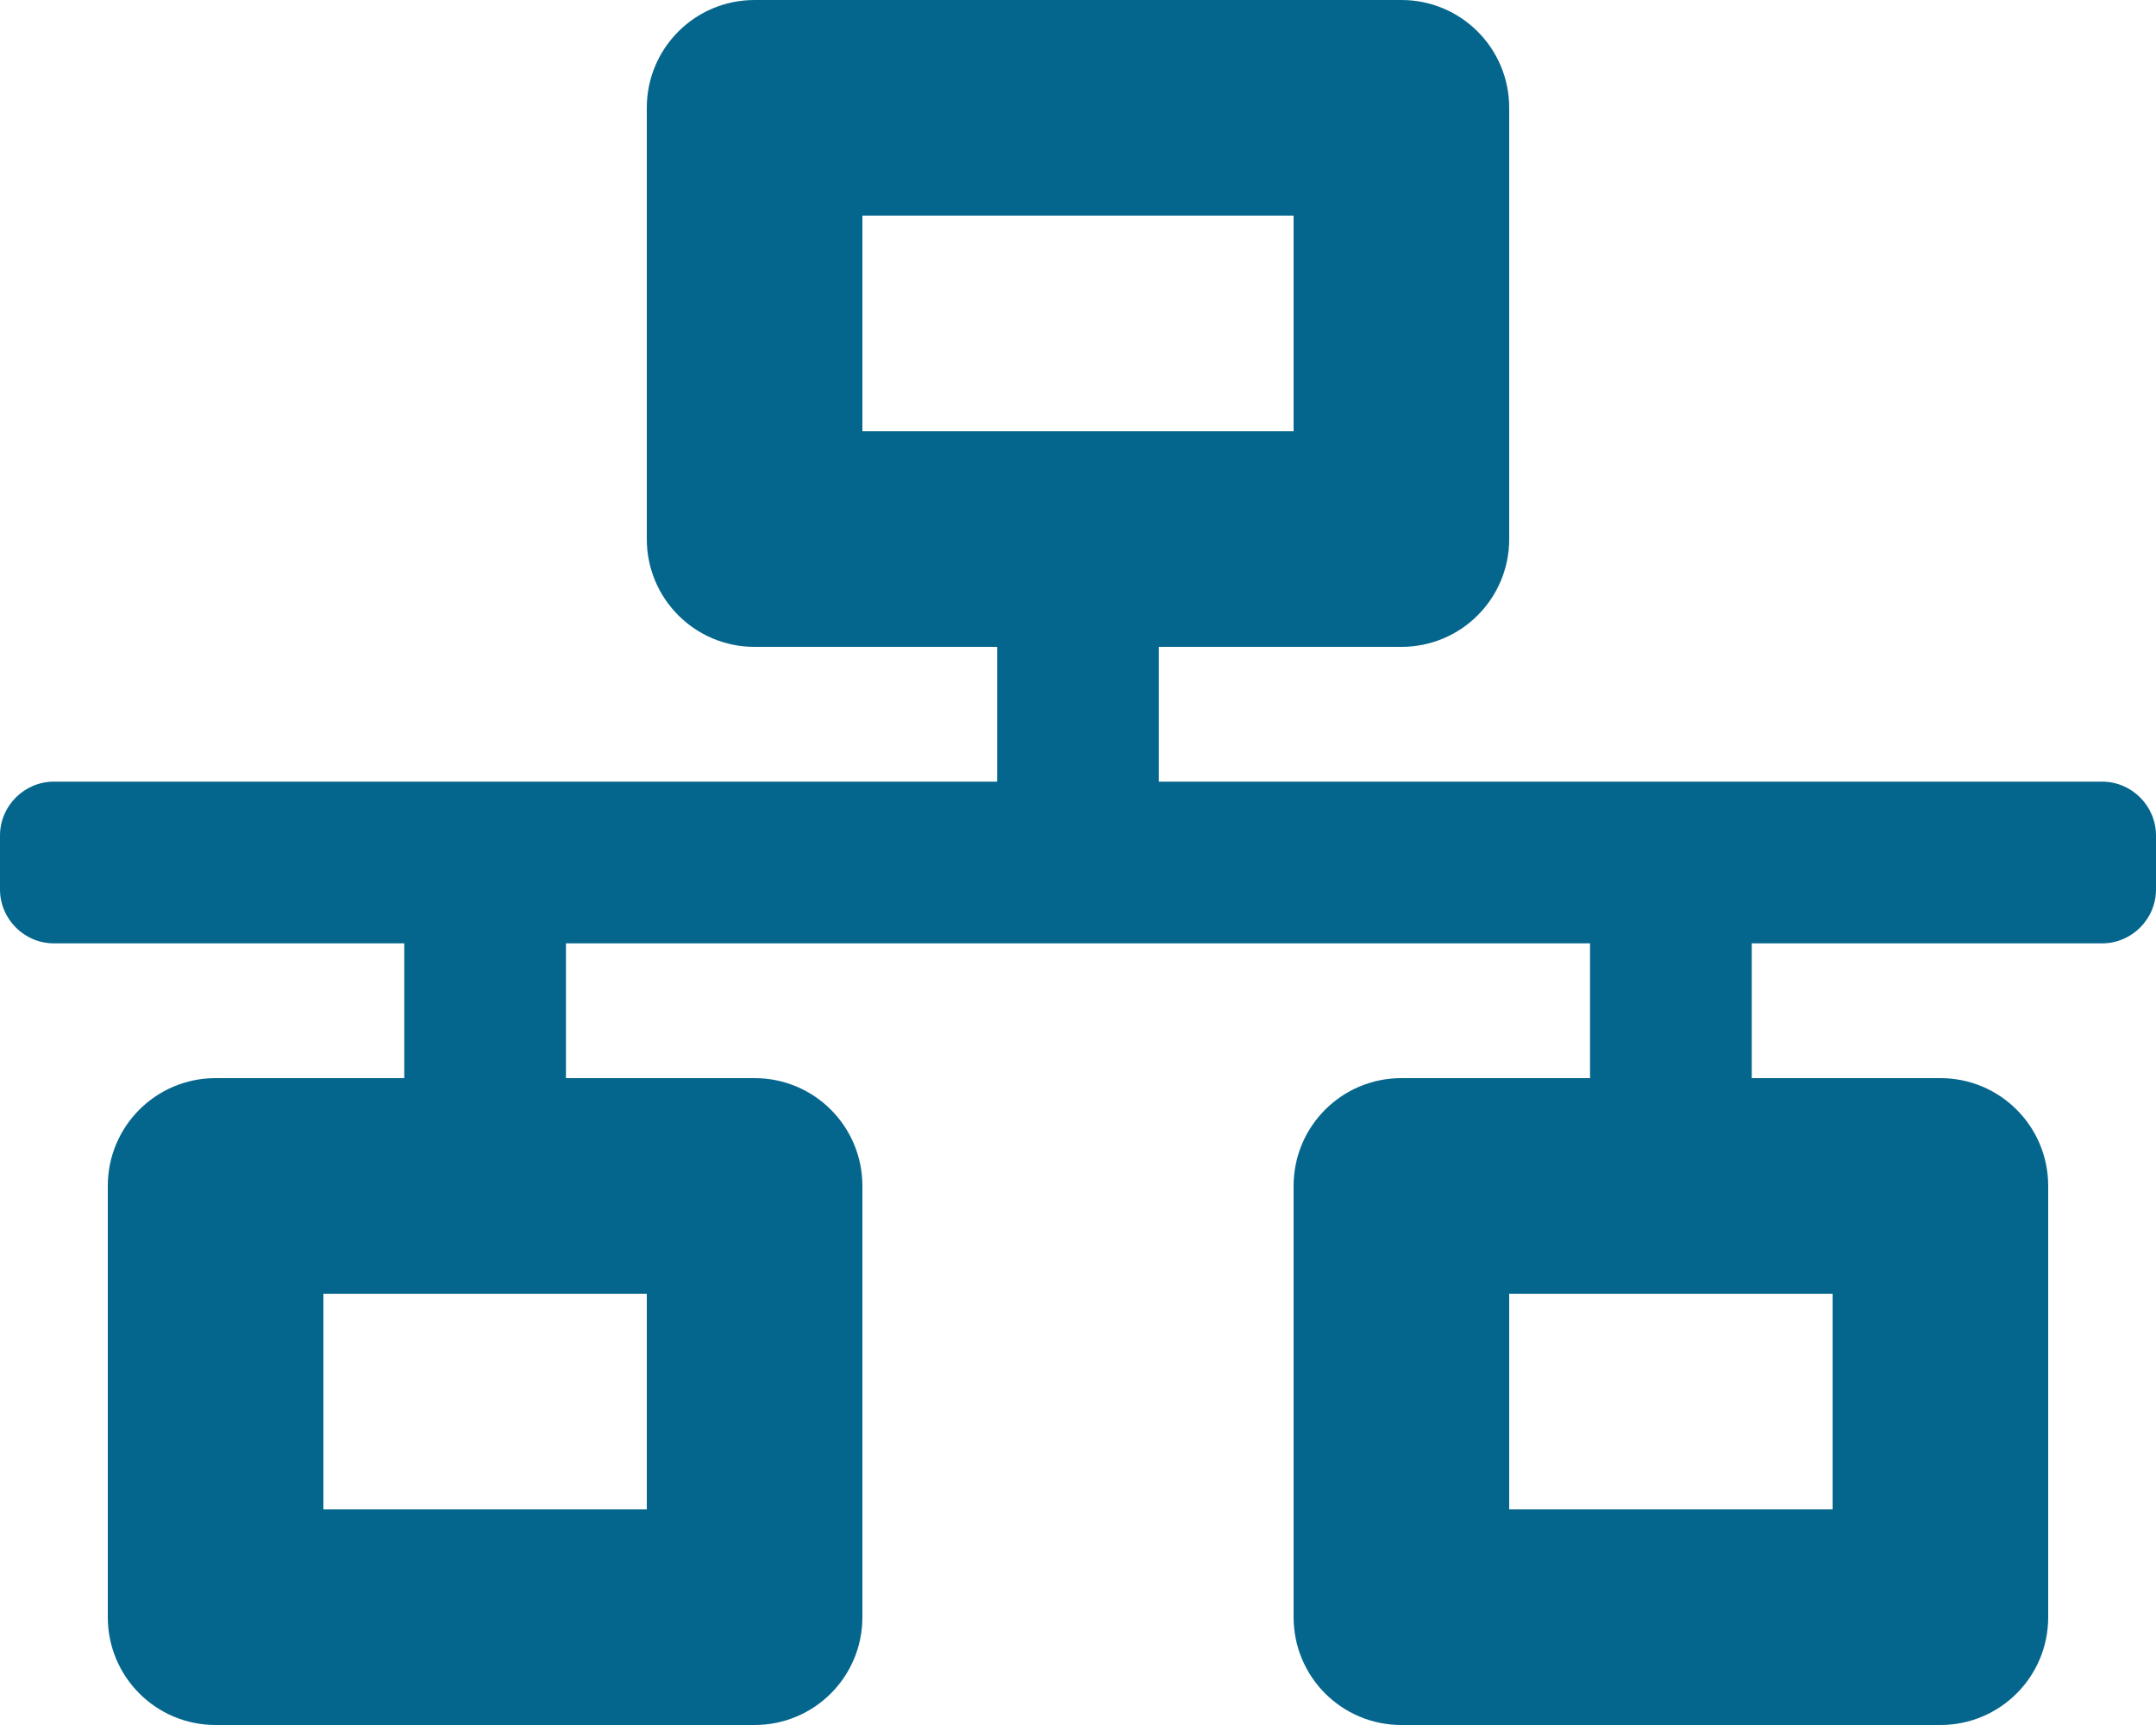
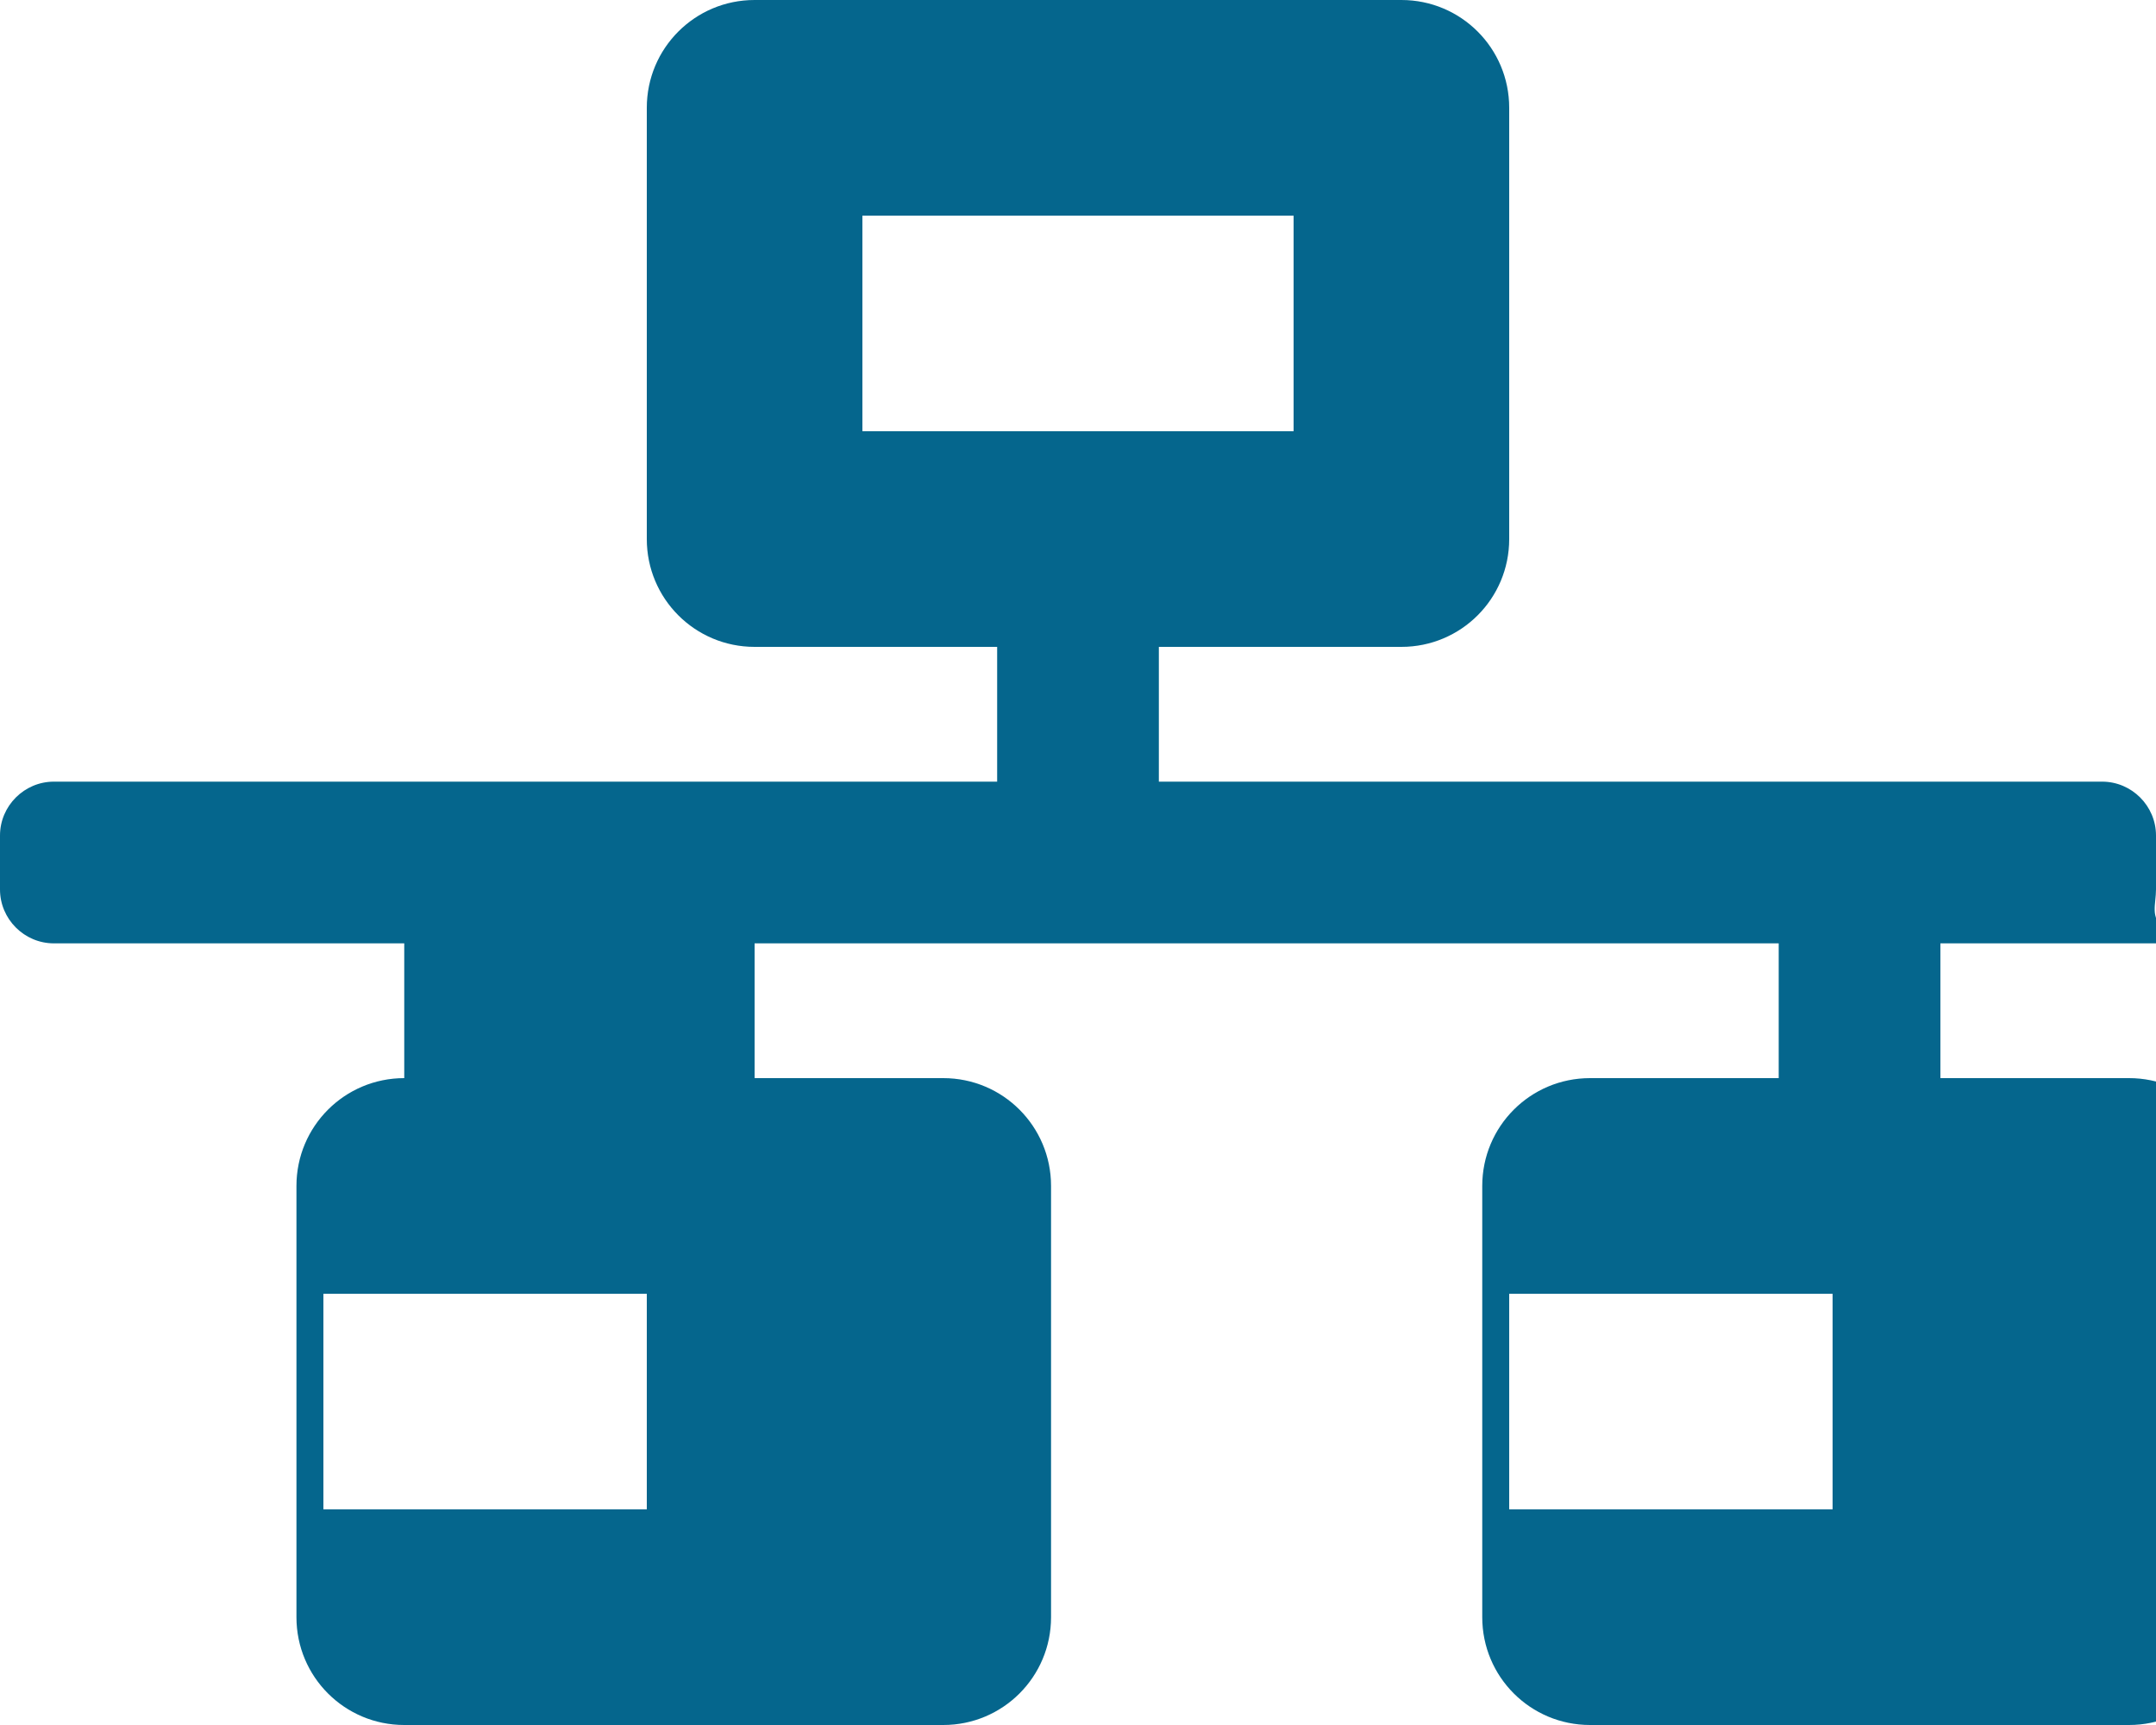
<svg xmlns="http://www.w3.org/2000/svg" version="1.1" id="Ebene_1" x="0px" y="0px" viewBox="0 0 640 512" style="enable-background:new 0 0 640 512;" xml:space="preserve">
  <style type="text/css">
	.st0{fill:#05668D;}
</style>
-   <path class="st0" d="M640,264v-16c0-8.8-7.2-16-16-16H344v-40h72c17.7,0,32-14.3,32-32V32c0-17.7-14.3-32-32-32H224  c-17.7,0-32,14.3-32,32v128c0,17.7,14.3,32,32,32h72v40H16c-8.8,0-16,7.2-16,16v16c0,8.8,7.2,16,16,16h104v40H64  c-17.7,0-32,14.3-32,32v128c0,17.7,14.3,32,32,32h160c17.7,0,32-14.3,32-32V352c0-17.7-14.3-32-32-32h-56v-40h304v40h-56  c-17.7,0-32,14.3-32,32v128c0,17.7,14.3,32,32,32h160c17.7,0,32-14.3,32-32V352c0-17.7-14.3-32-32-32h-56v-40h104  C632.8,280,640,272.8,640,264z M256,128V64h128v64H256z M192,448H96v-64h96V448z M544,448h-96v-64h96V448z" />
+   <path class="st0" d="M640,264v-16c0-8.8-7.2-16-16-16H344v-40h72c17.7,0,32-14.3,32-32V32c0-17.7-14.3-32-32-32H224  c-17.7,0-32,14.3-32,32v128c0,17.7,14.3,32,32,32h72v40H16c-8.8,0-16,7.2-16,16v16c0,8.8,7.2,16,16,16h104v40c-17.7,0-32,14.3-32,32v128c0,17.7,14.3,32,32,32h160c17.7,0,32-14.3,32-32V352c0-17.7-14.3-32-32-32h-56v-40h304v40h-56  c-17.7,0-32,14.3-32,32v128c0,17.7,14.3,32,32,32h160c17.7,0,32-14.3,32-32V352c0-17.7-14.3-32-32-32h-56v-40h104  C632.8,280,640,272.8,640,264z M256,128V64h128v64H256z M192,448H96v-64h96V448z M544,448h-96v-64h96V448z" />
</svg>